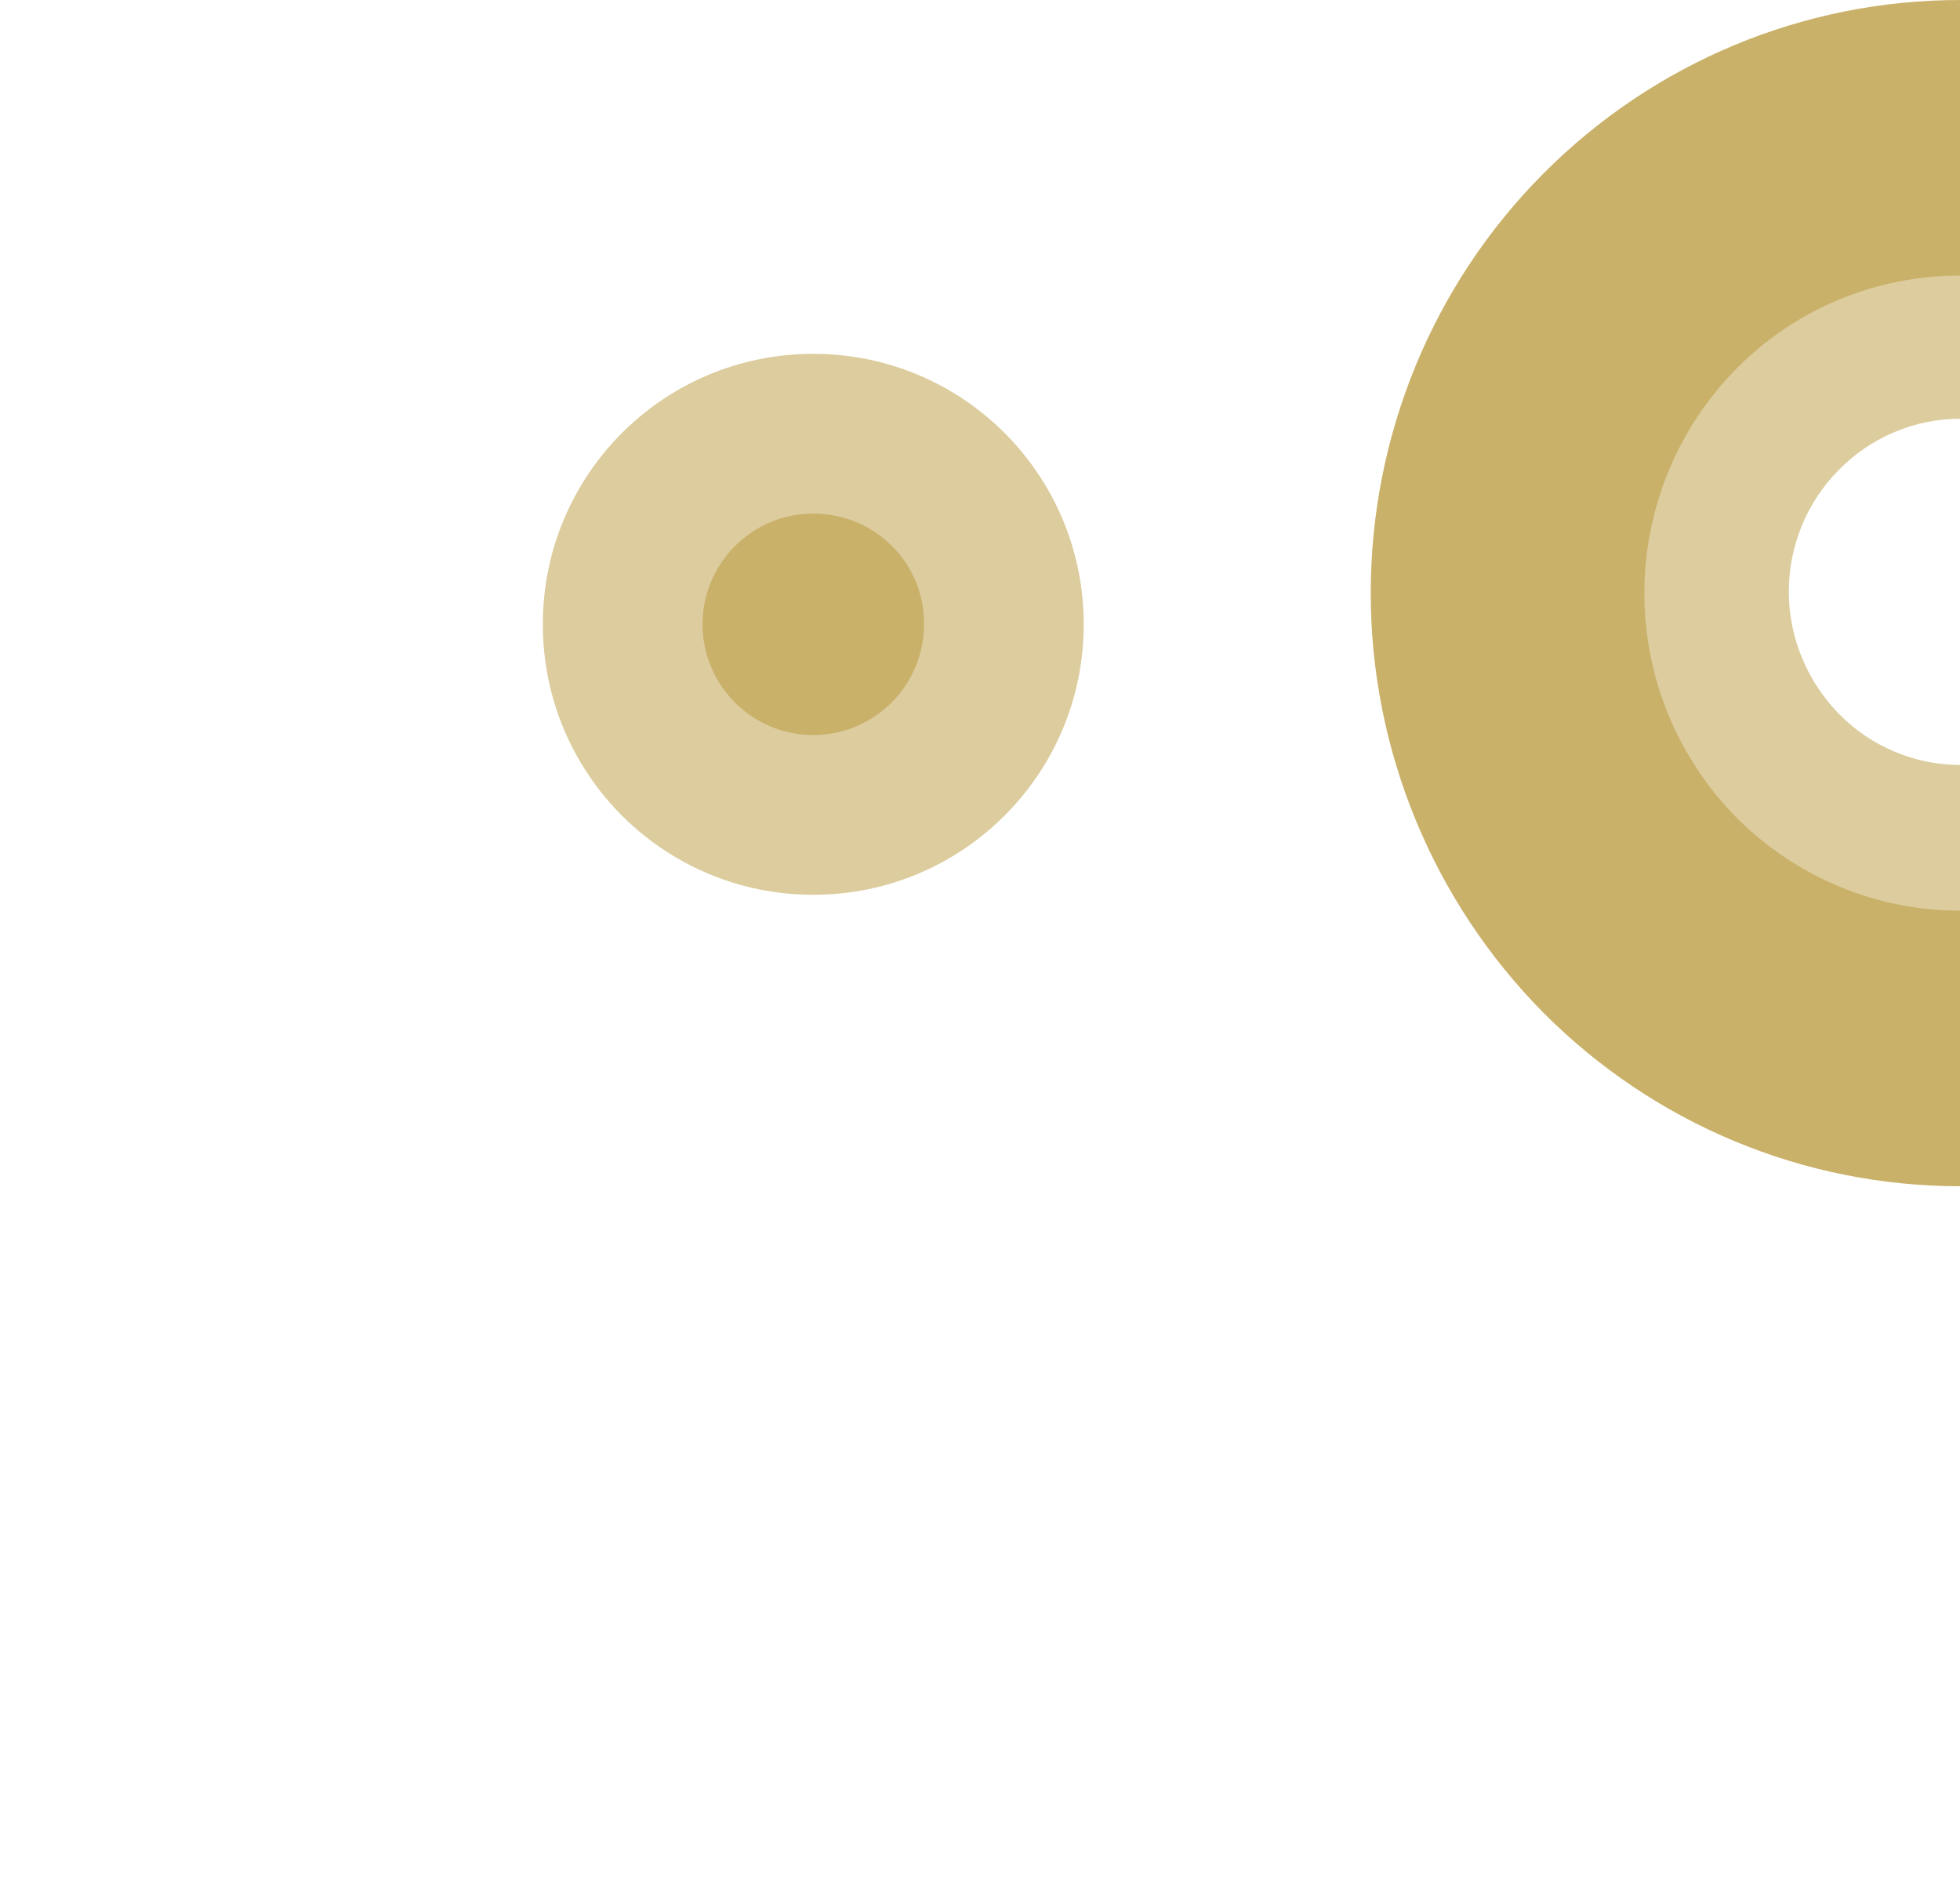
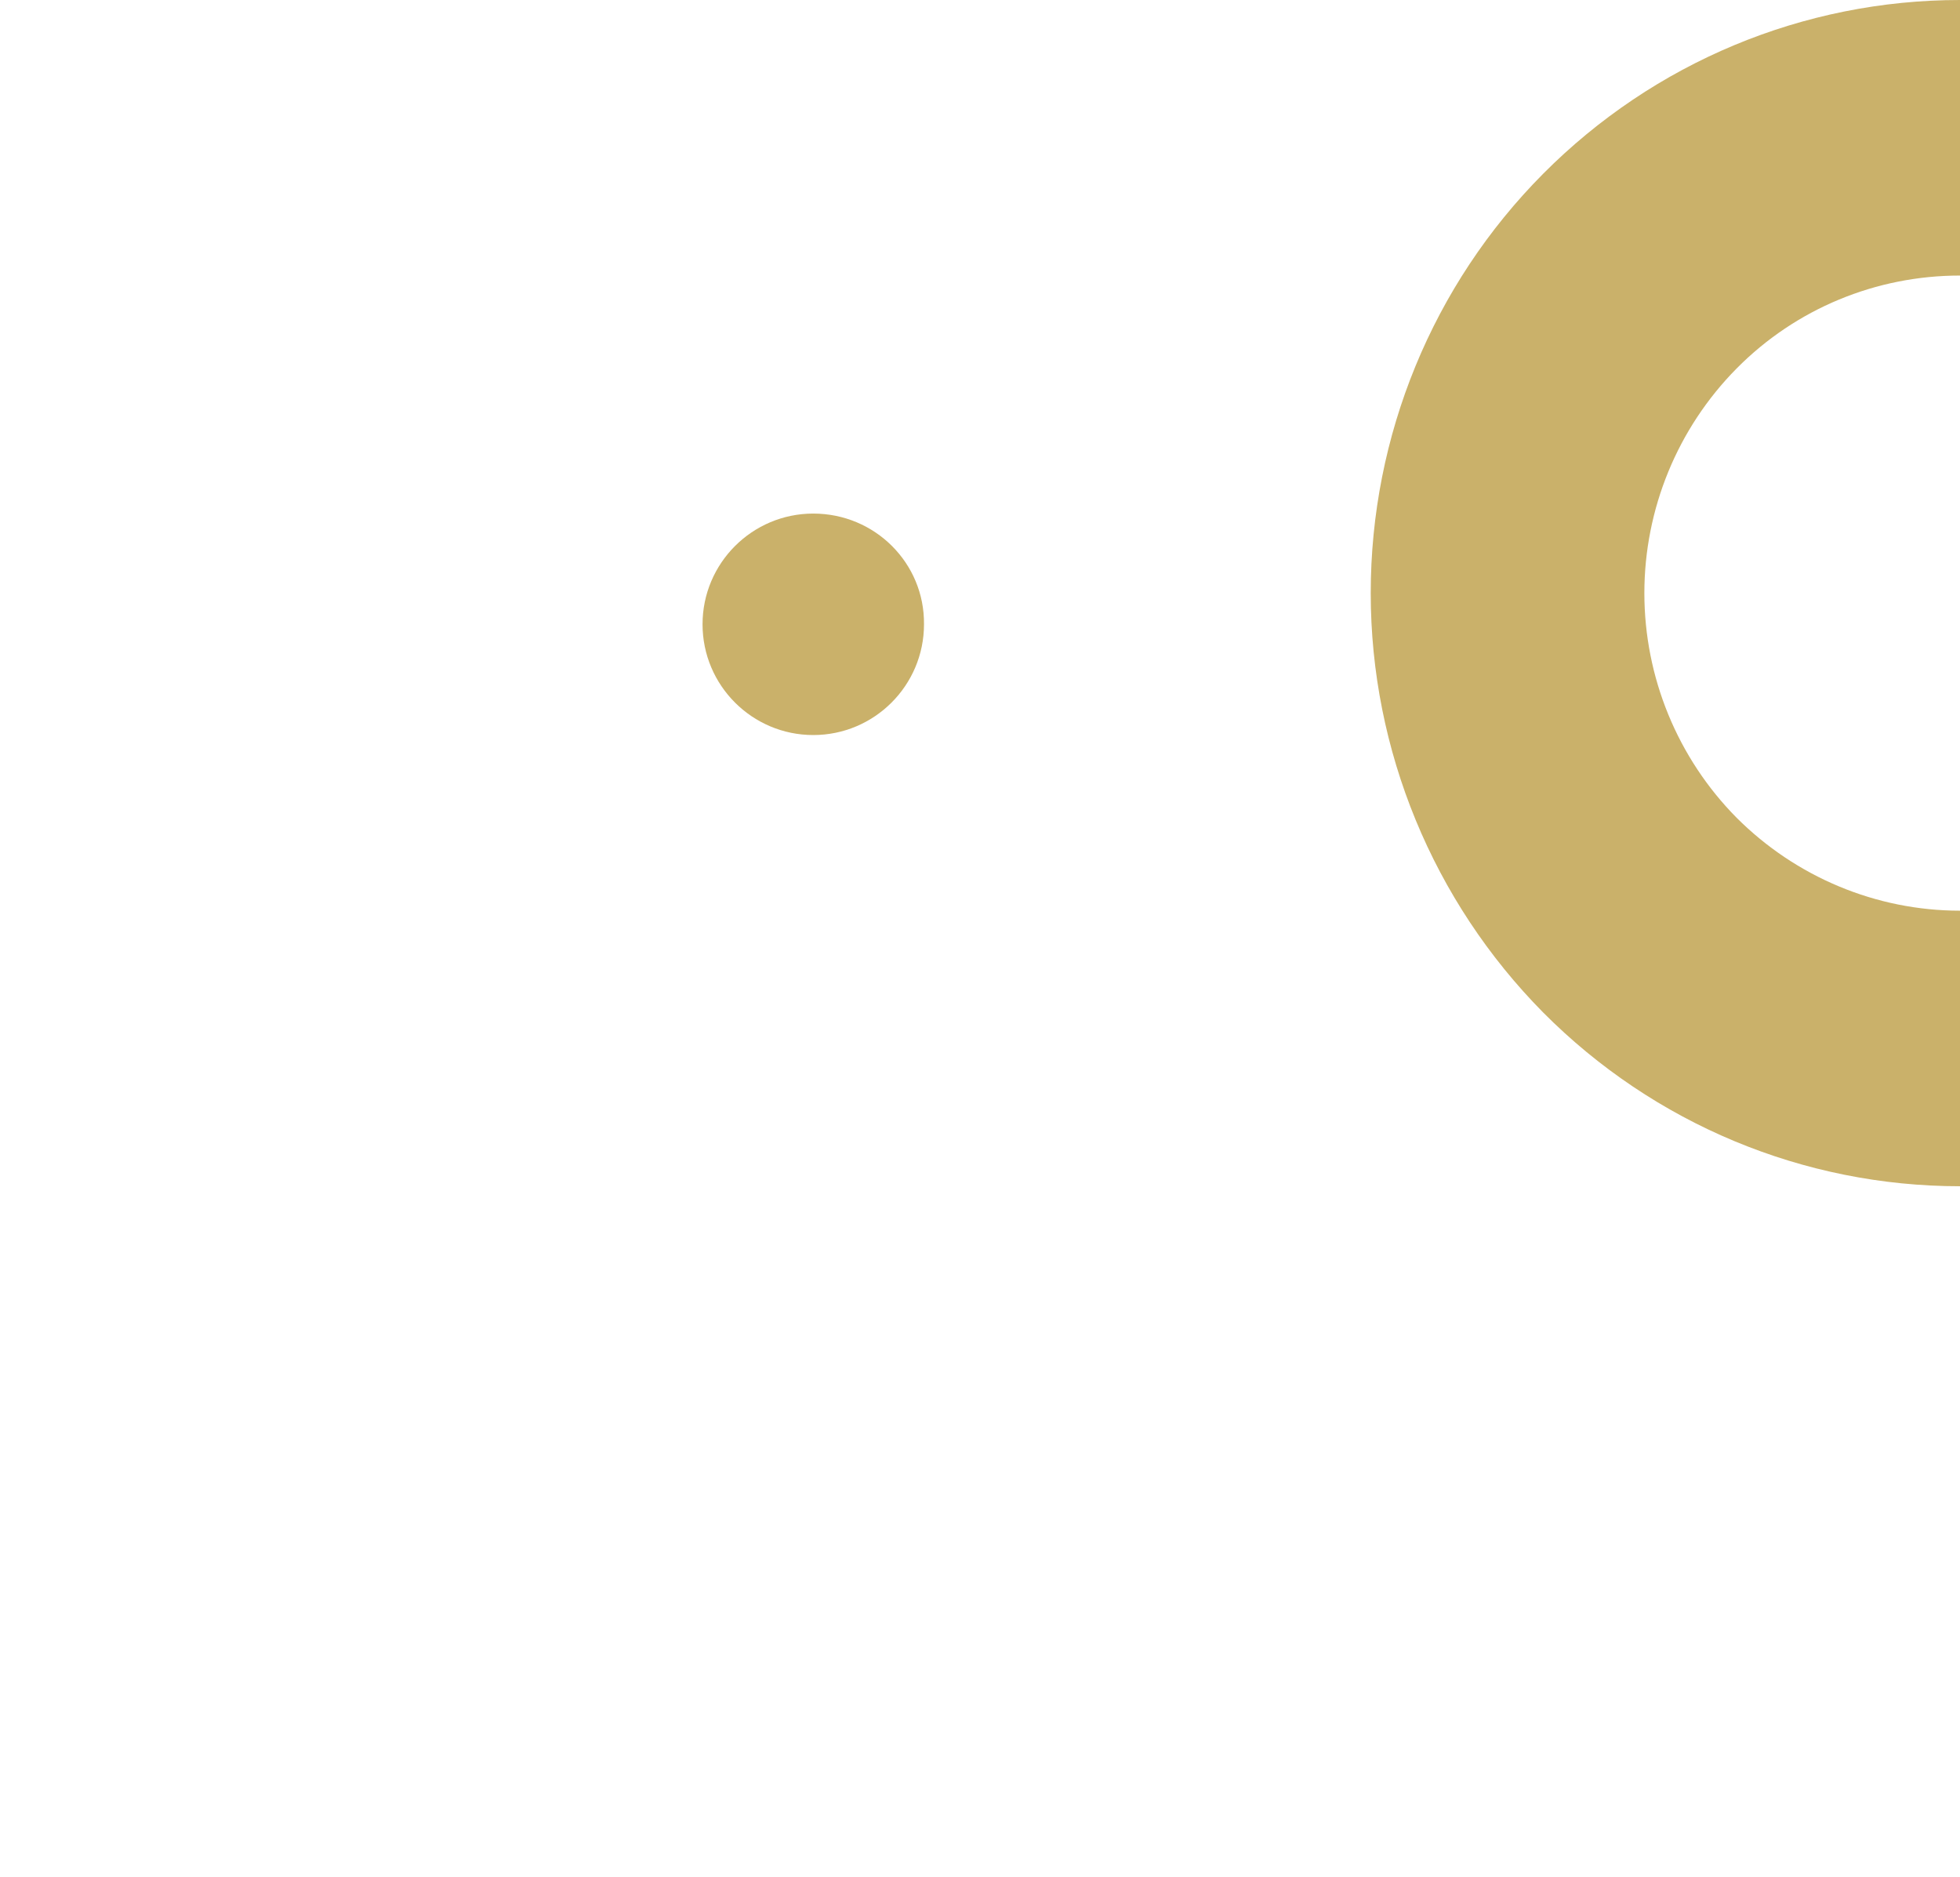
<svg xmlns="http://www.w3.org/2000/svg" version="1.1" style="enable-background:new 0 0 308 295;" xml:space="preserve" width="308" height="295">
  <rect id="backgroundrect" width="100%" height="100%" x="0" y="0" fill="none" stroke="none" />
  <style type="text/css">
	.st0{fill:#CAB16A;fill-opacity:0.65;}
	.st1{fill:#CAB16A;}
</style>
  <g class="currentLayer" style="">
    <title>Layer 1</title>
-     <path class="st0" d="M308,42.5c-13.3,0-26.1,5.3-35.5,14.8s-14.7,22.4-14.7,35.8c0,13.4,5.3,26.3,14.7,35.8  c9.4,9.5,22.2,14.8,35.5,14.8v-23.5c-7.1,0-14-2.9-19-8c-5-5.1-7.9-12-7.9-19.2c0-7.2,2.8-14.1,7.9-19.2c5-5.1,11.9-8,19-8V42.5z" id="svg_1" />
    <path class="st1" d="M308,0c-24.6,0-48.1,9.8-65.5,27.3c-17.4,17.5-27.1,41.2-27.1,65.9c0,24.7,9.8,48.4,27.1,65.9  c17.4,17.5,40.9,27.3,65.5,27.3v-43.3c-13.2,0-25.8-5.3-35.1-14.6c-9.3-9.4-14.5-22.1-14.5-35.3c0-13.2,5.2-25.9,14.5-35.3  c9.3-9.4,21.9-14.6,35.1-14.6V0z" id="svg_2" />
-     <path class="st0" d="M127.8,55.6c-23.5,0-42.5,19-42.5,42.5s19,42.5,42.5,42.5c23.5,0,42.5-19,42.5-42.5S151.3,55.6,127.8,55.6z" id="svg_3" />
    <path class="st1" d="M127.8,80.7c-9.6,0-17.4,7.8-17.4,17.4c0,9.6,7.8,17.4,17.4,17.4c9.6,0,17.4-7.8,17.4-17.4  C145.3,88.5,137.5,80.7,127.8,80.7z" id="svg_4" />
  </g>
</svg>